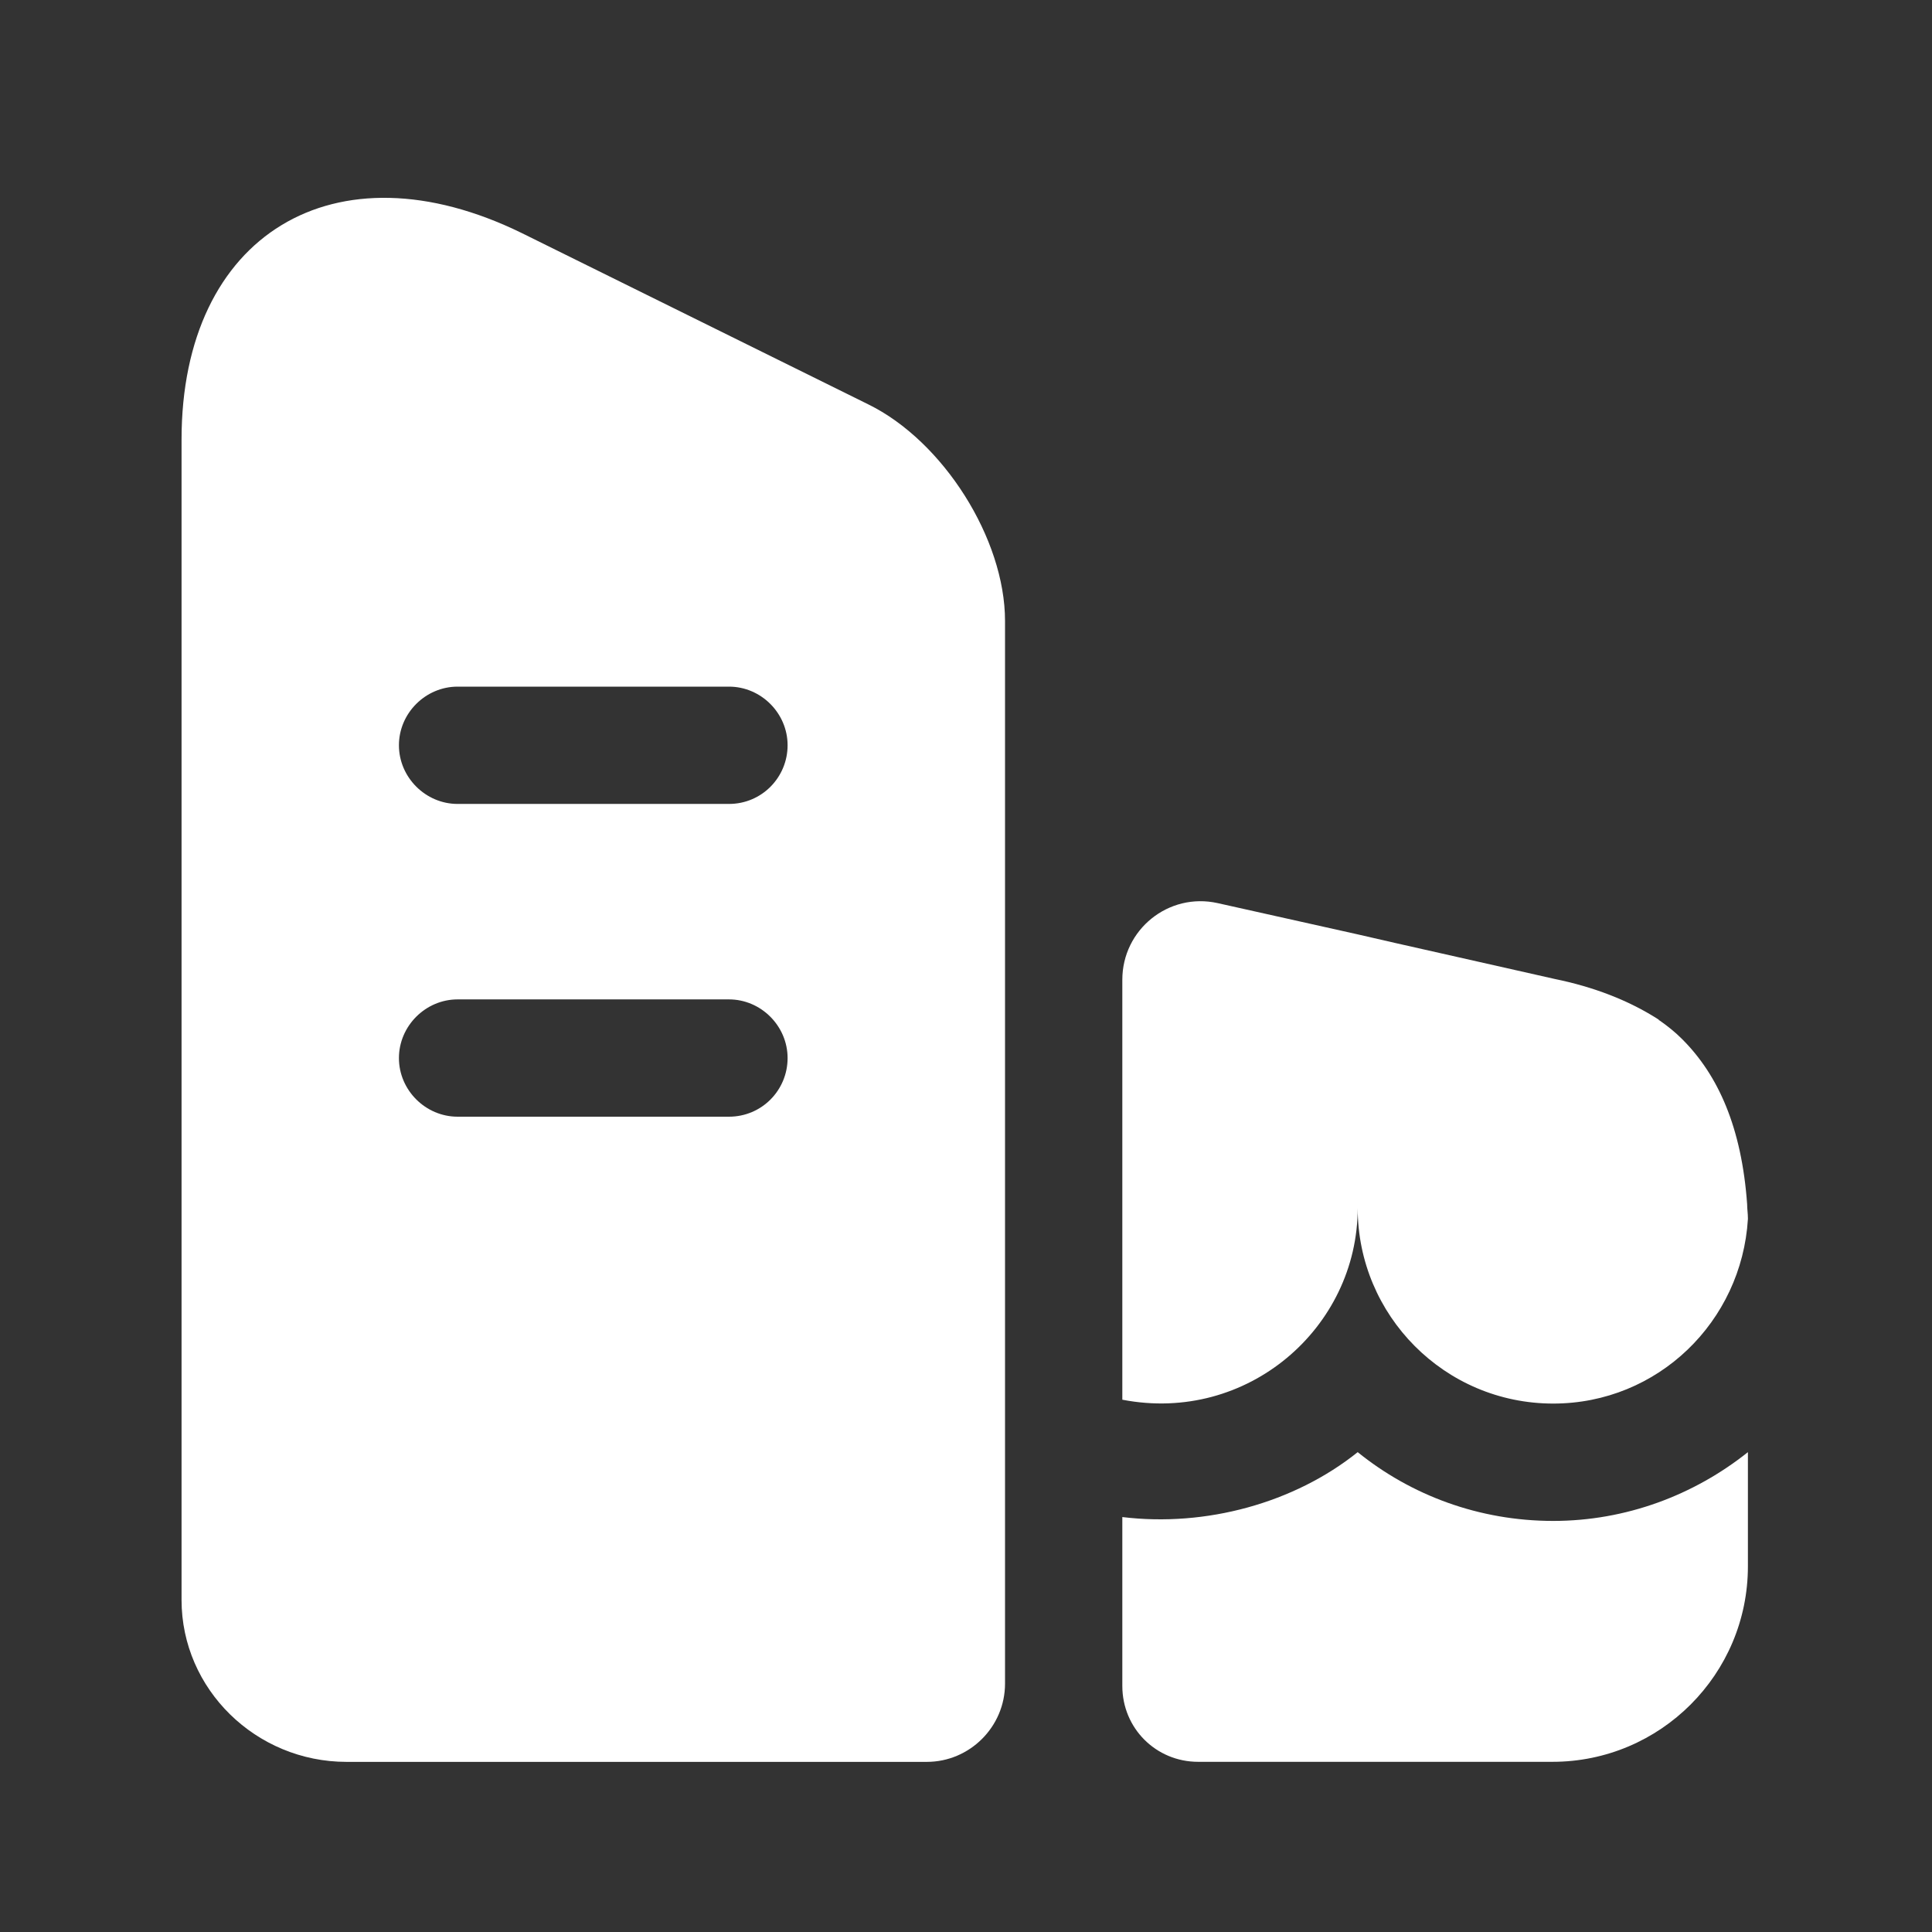
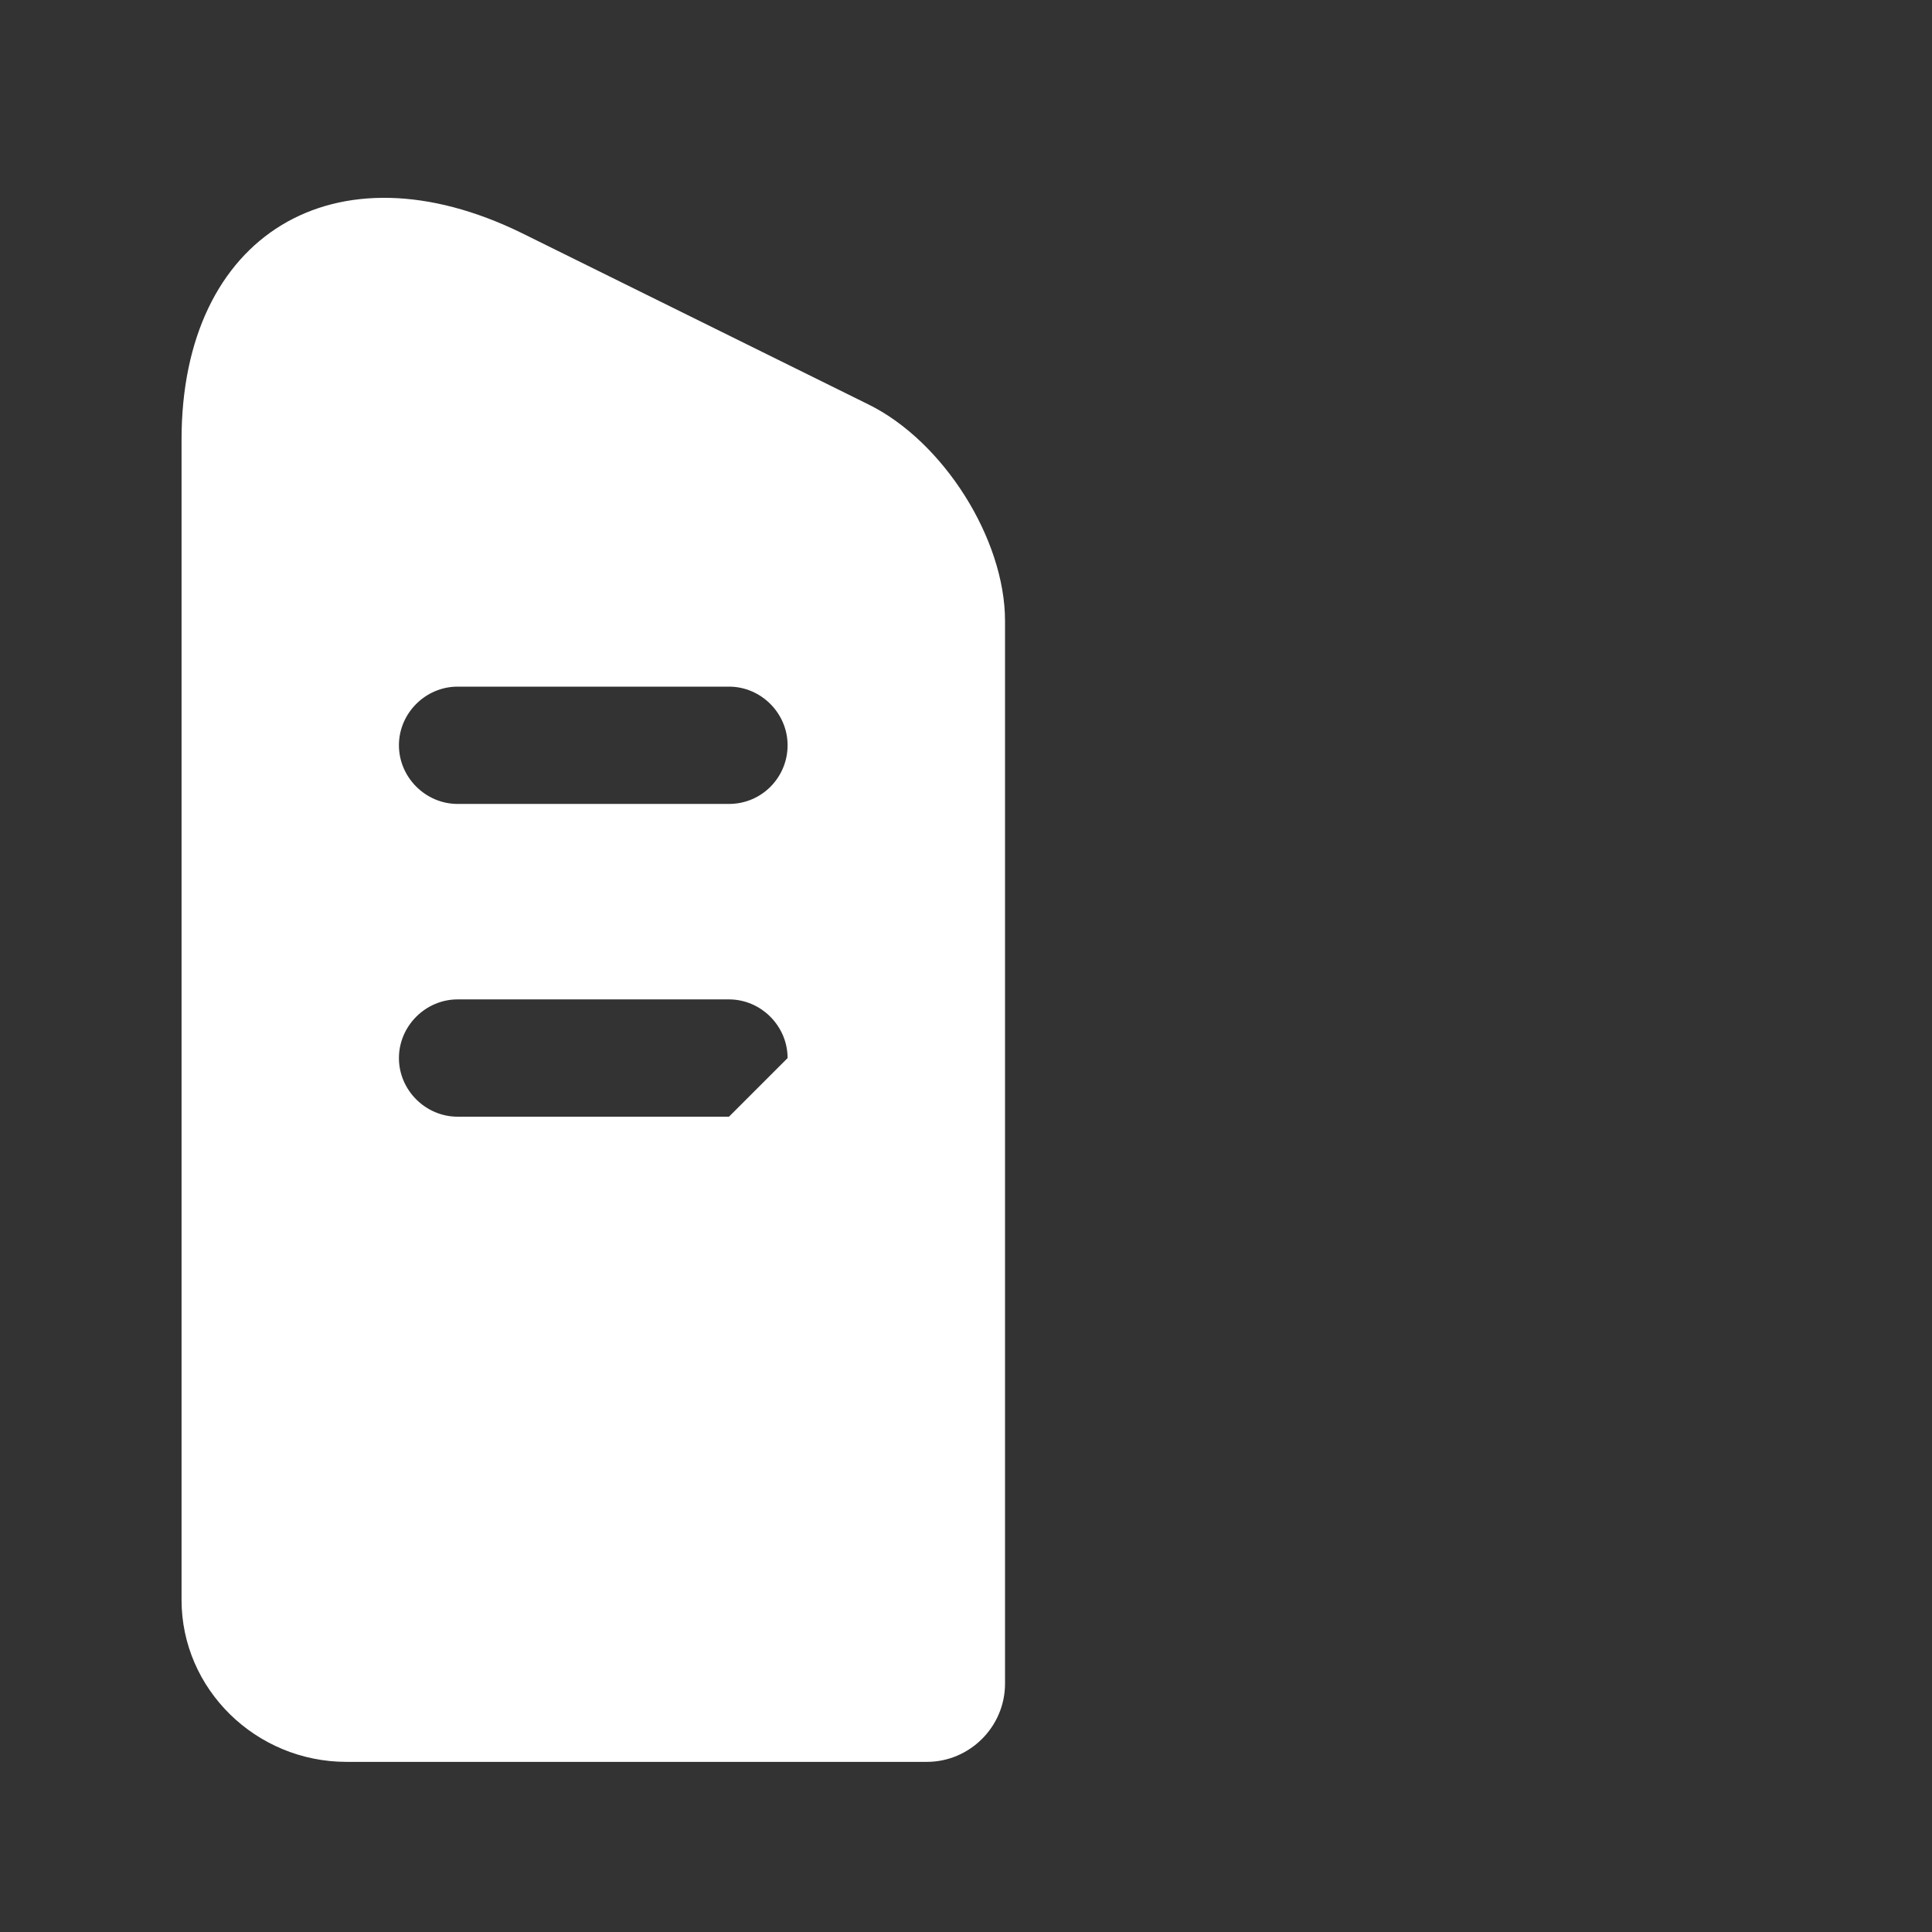
<svg xmlns="http://www.w3.org/2000/svg" width="35" height="35" viewBox="0 0 35 35">
  <rect x="0" y="0" width="35" height="35" fill="#333333" stroke="none" />
-   <path d="M15.727 7.324L9.452 4.222C6.066 2.564 3.289 4.25 3.289 7.962V28.985C3.289 30.6 4.635 31.918 6.278 31.918H16.79C17.569 31.918 18.207 31.28 18.207 30.501V11.249C18.207 9.761 17.087 7.99 15.727 7.324ZM13.206 20.23H8.29C7.709 20.23 7.227 19.749 7.227 19.168C7.227 18.587 7.709 18.105 8.29 18.105H13.206C13.787 18.105 14.268 18.587 14.268 19.168C14.268 19.749 13.801 20.23 13.206 20.23ZM13.206 14.564H8.29C7.709 14.564 7.227 14.082 7.227 13.501C7.227 12.92 7.709 12.439 8.29 12.439H13.206C13.787 12.439 14.268 12.92 14.268 13.501C14.268 14.082 13.801 14.564 13.206 14.564Z" fill="white" />
-   <path d="M31.665 26.307V28.375C31.665 30.33 30.079 31.917 28.124 31.917H21.706C20.941 31.917 20.332 31.308 20.332 30.543V27.483C21.848 27.667 23.449 27.227 24.596 26.307C25.559 27.086 26.792 27.553 28.138 27.553C29.455 27.553 30.688 27.086 31.665 26.307Z" fill="white" />
-   <path d="M31.665 22.07V22.084C31.552 23.94 30.036 25.427 28.138 25.427C26.169 25.427 24.596 23.827 24.596 21.886C24.596 24.053 22.599 25.796 20.332 25.357V17.749C20.332 16.842 21.168 16.162 22.06 16.361L24.596 16.927L25.276 17.083L28.166 17.735C28.86 17.877 29.498 18.117 30.05 18.472C30.05 18.486 30.064 18.486 30.064 18.486C30.206 18.585 30.348 18.698 30.475 18.826C31.127 19.477 31.552 20.427 31.651 21.815C31.651 21.9 31.665 21.985 31.665 22.07Z" fill="white" />
+   <path d="M15.727 7.324L9.452 4.222C6.066 2.564 3.289 4.25 3.289 7.962V28.985C3.289 30.6 4.635 31.918 6.278 31.918H16.79C17.569 31.918 18.207 31.28 18.207 30.501V11.249C18.207 9.761 17.087 7.99 15.727 7.324ZM13.206 20.23H8.29C7.709 20.23 7.227 19.749 7.227 19.168C7.227 18.587 7.709 18.105 8.29 18.105H13.206C13.787 18.105 14.268 18.587 14.268 19.168ZM13.206 14.564H8.29C7.709 14.564 7.227 14.082 7.227 13.501C7.227 12.92 7.709 12.439 8.29 12.439H13.206C13.787 12.439 14.268 12.92 14.268 13.501C14.268 14.082 13.801 14.564 13.206 14.564Z" fill="white" />
</svg>